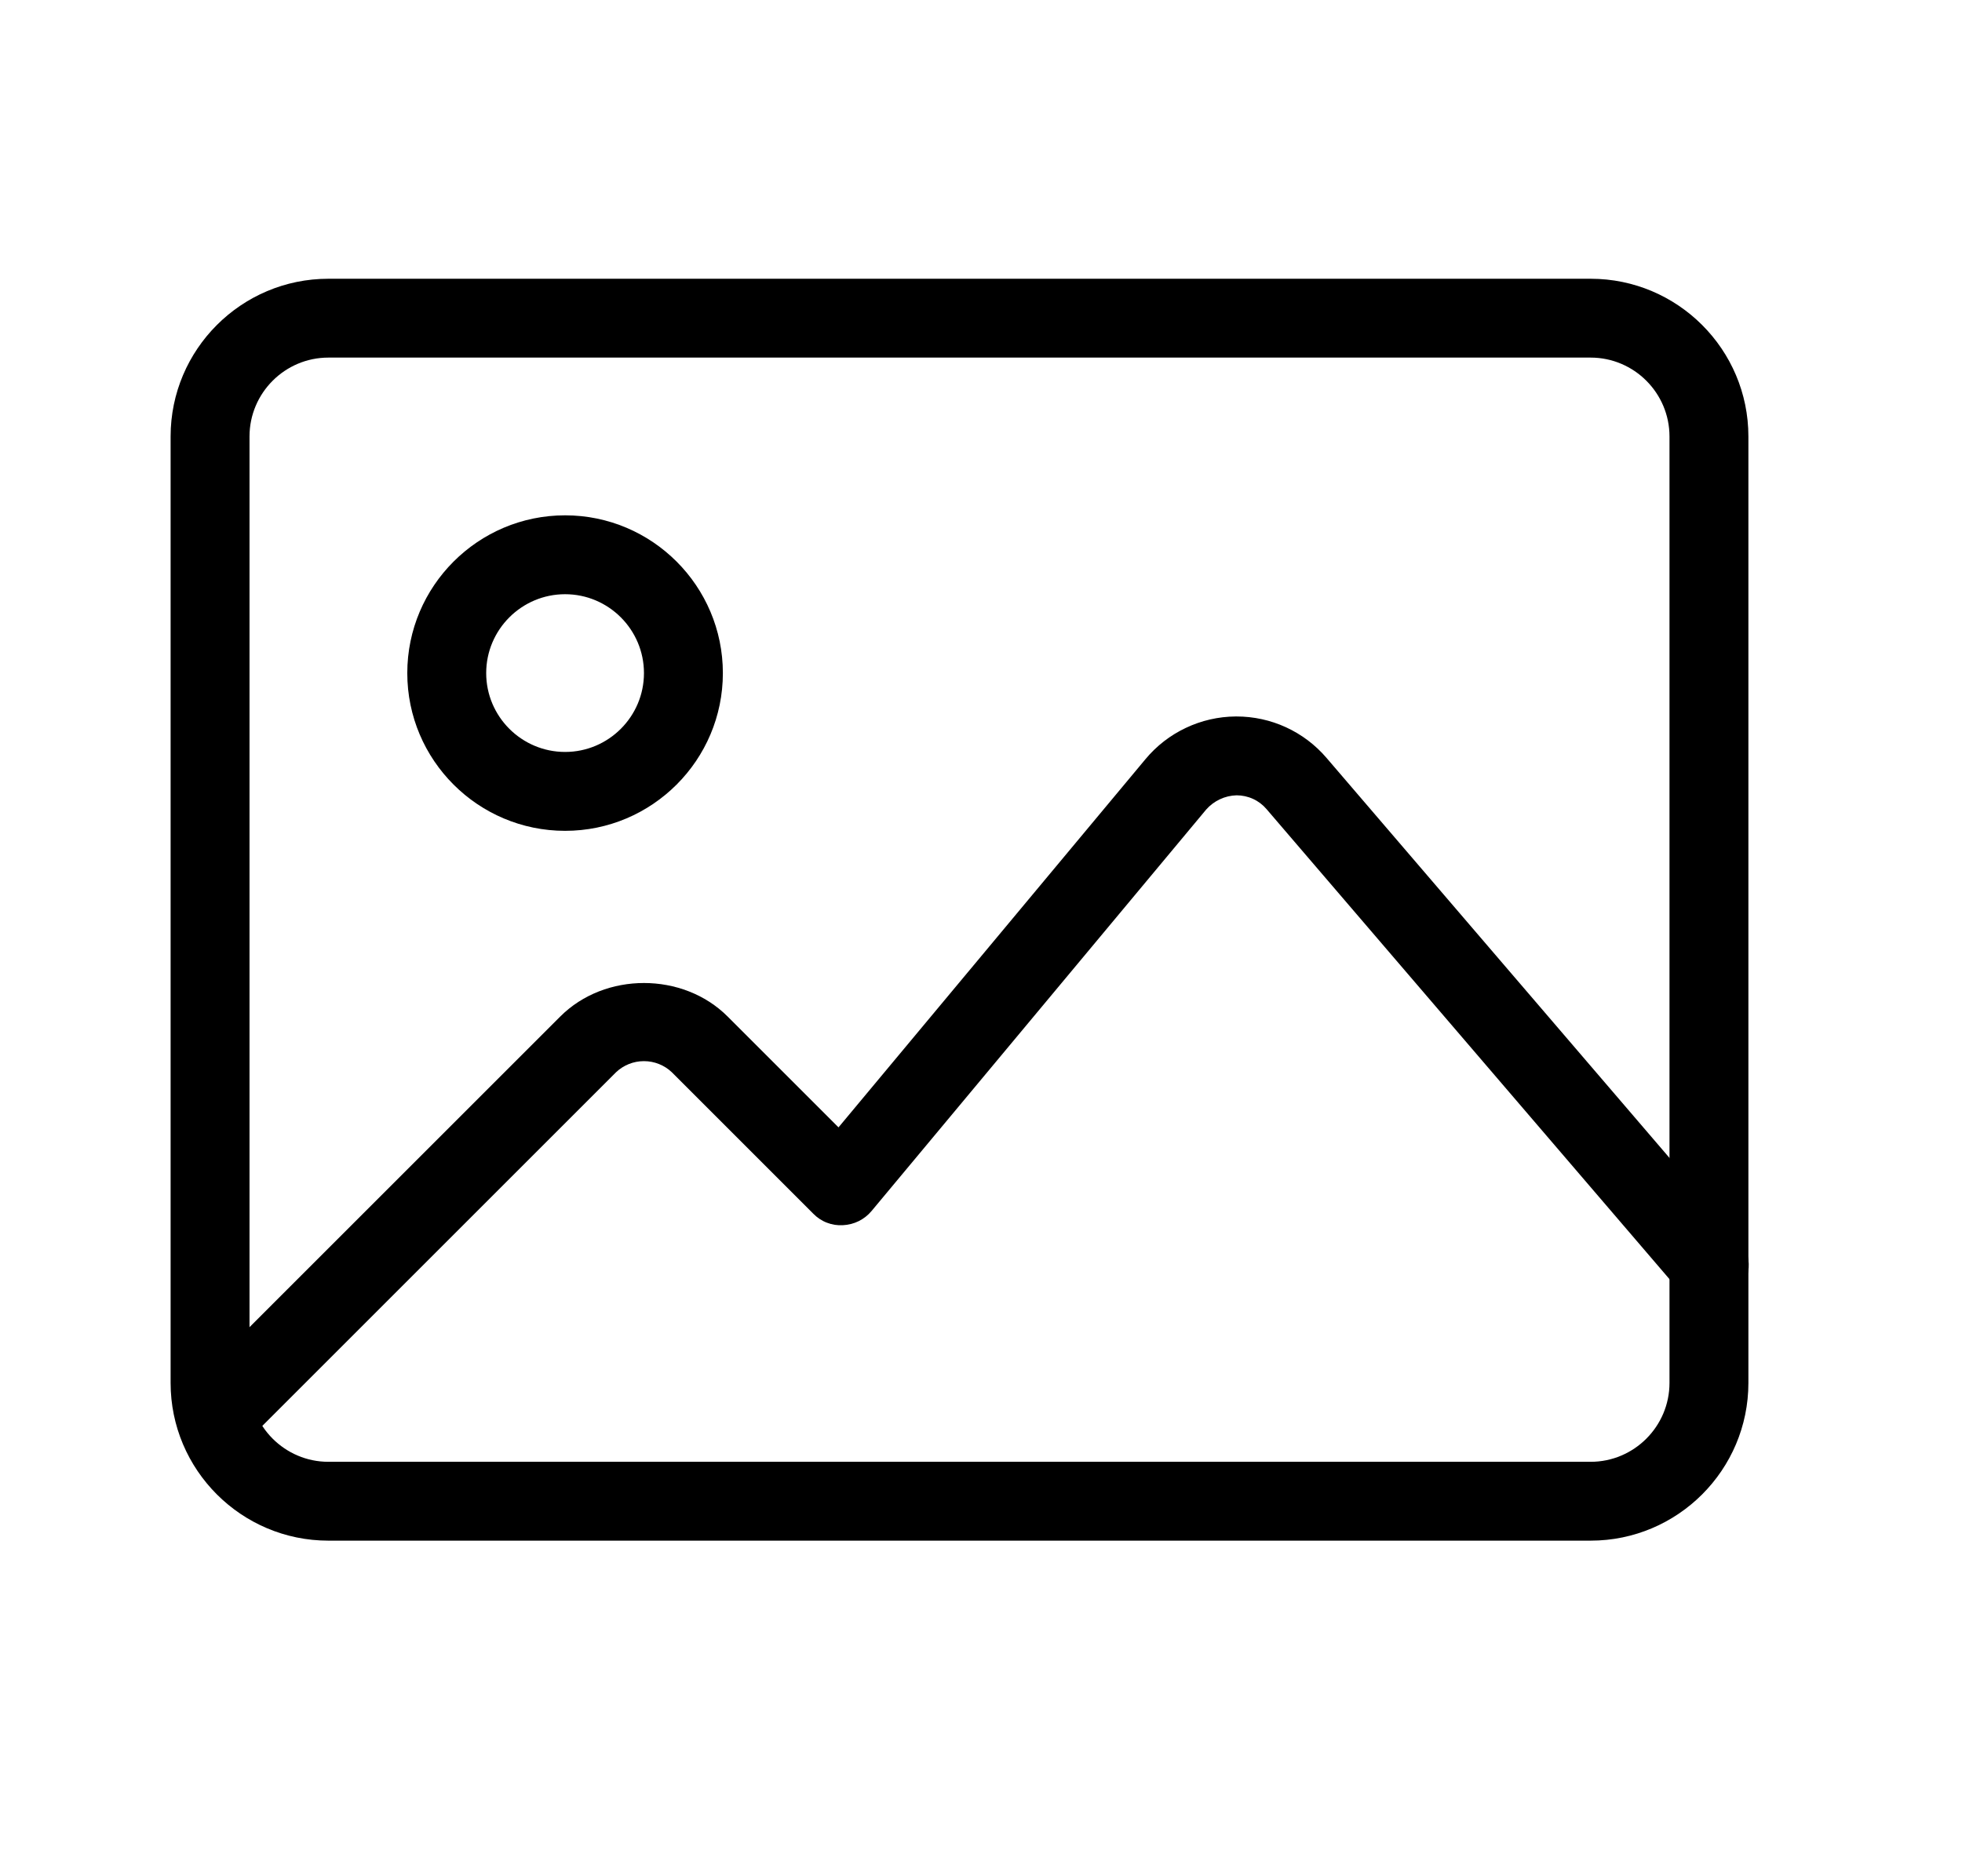
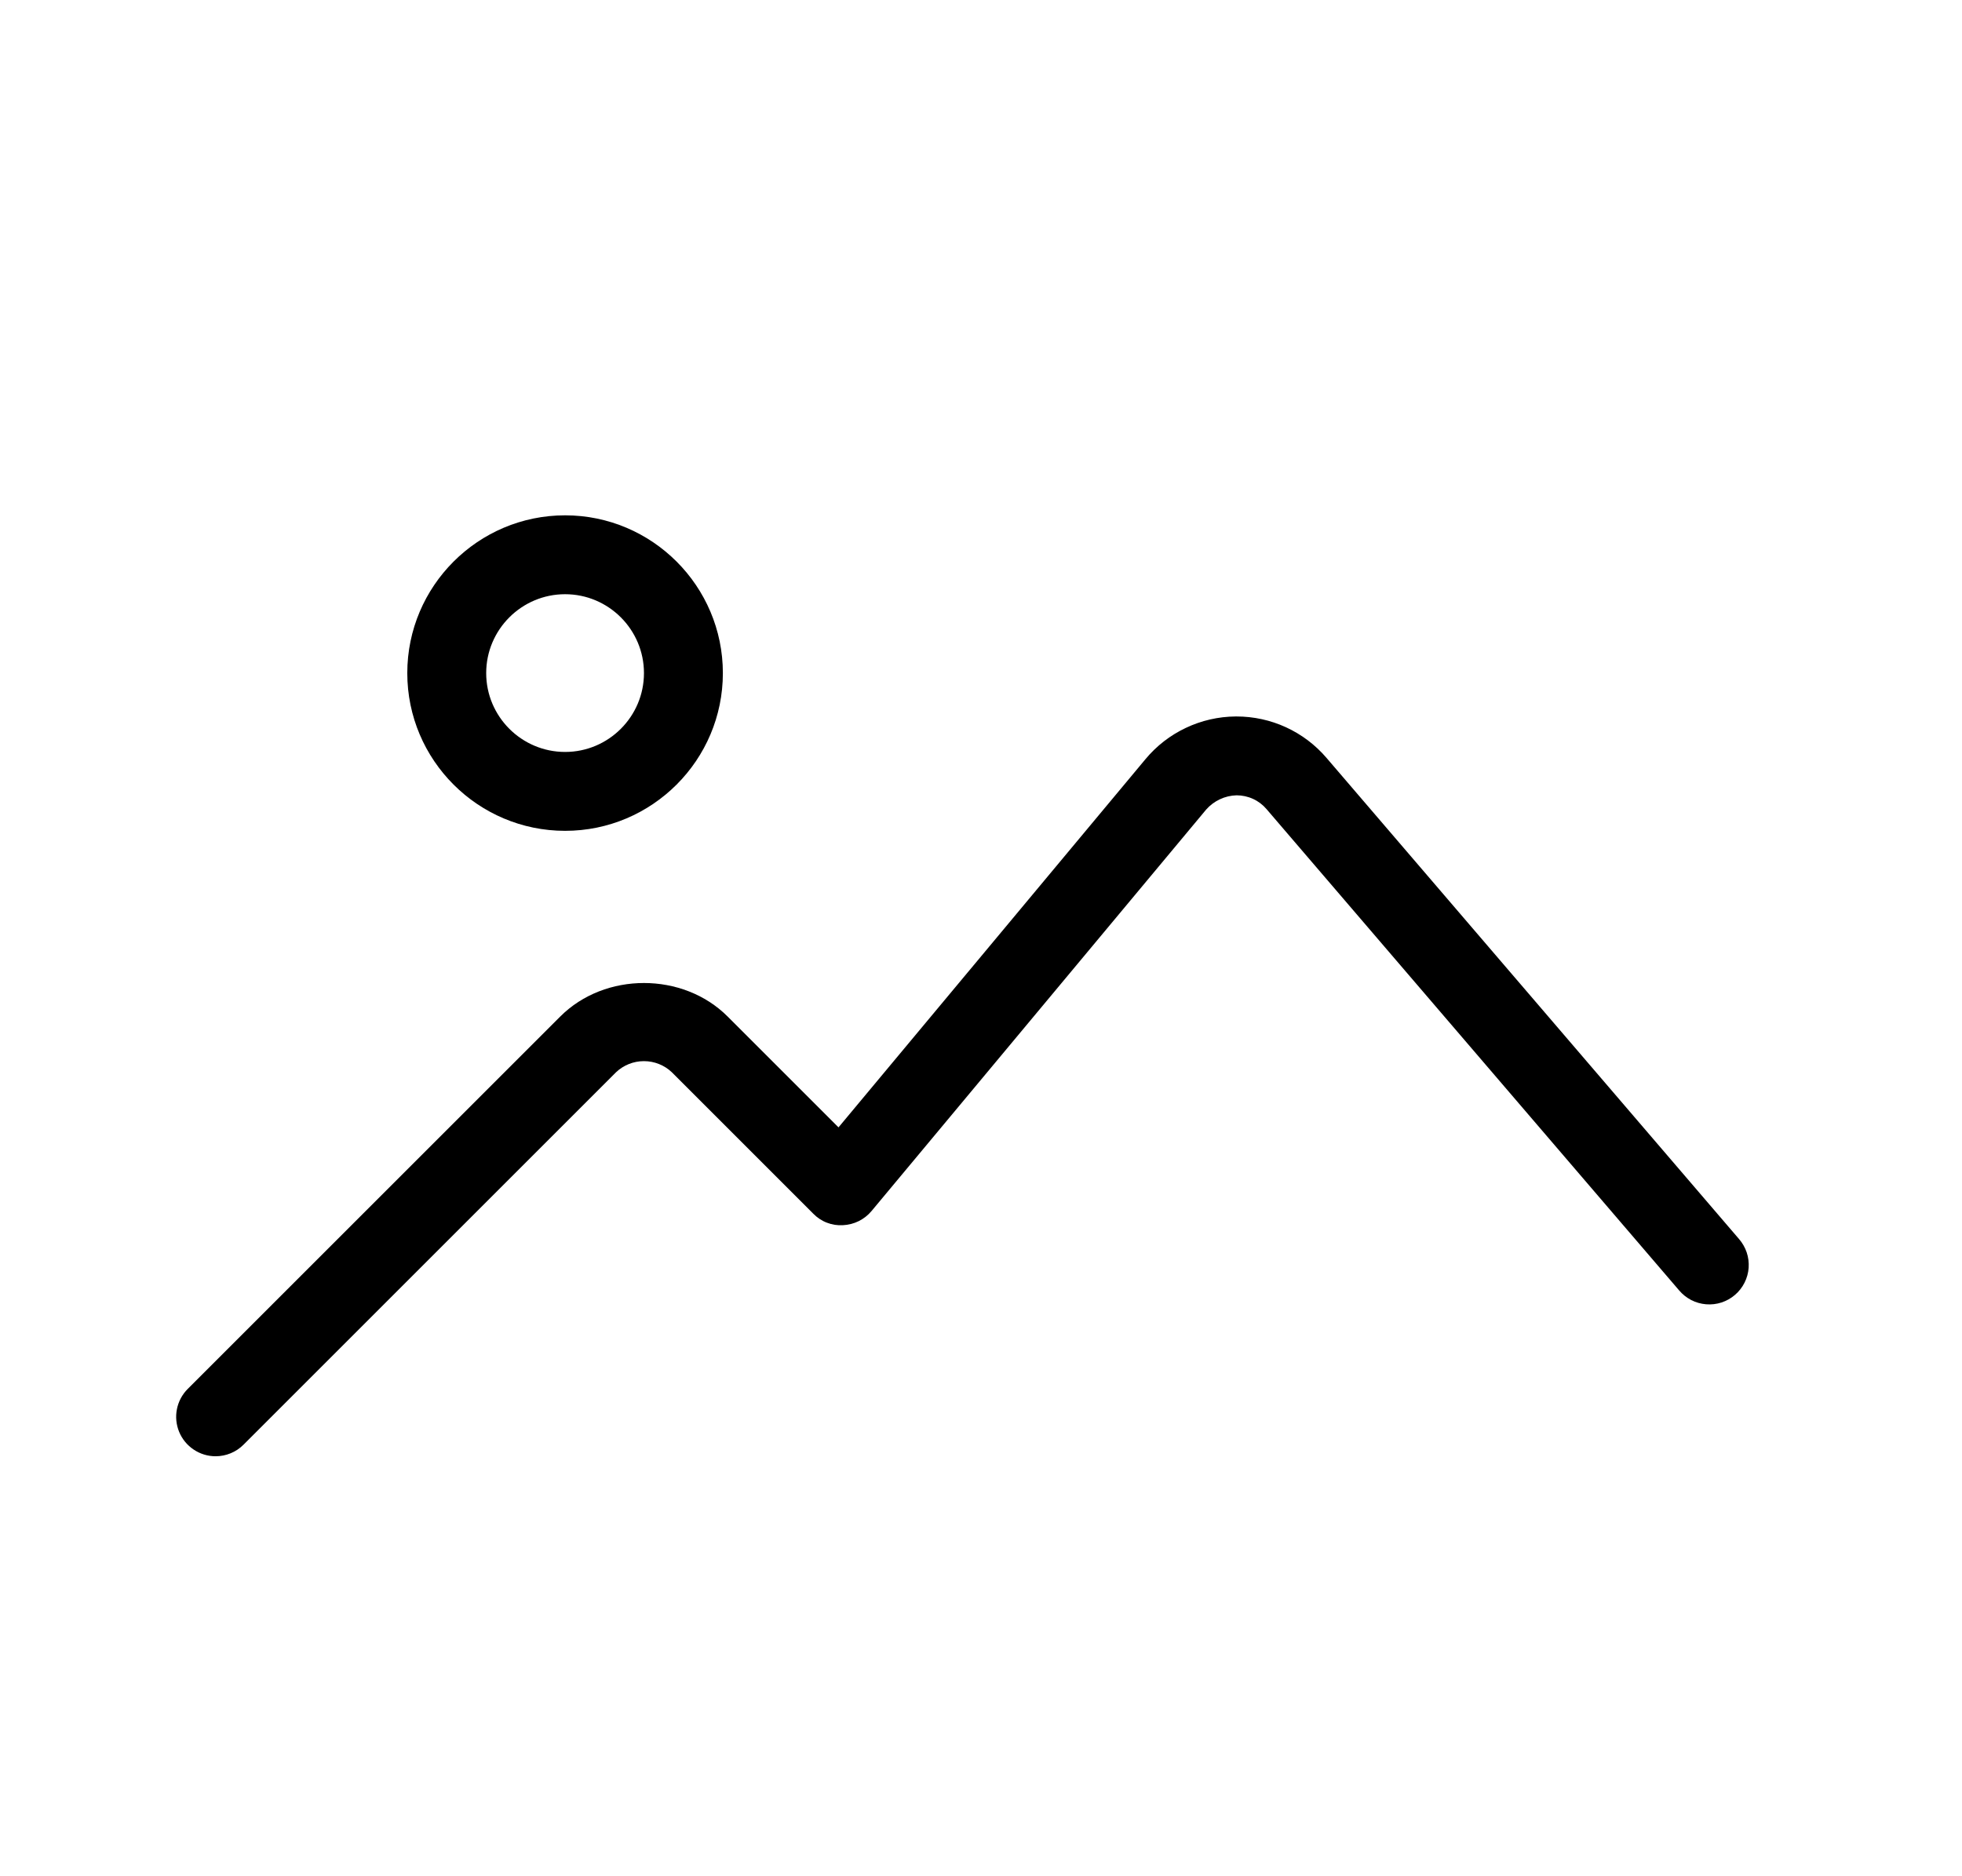
<svg xmlns="http://www.w3.org/2000/svg" width="46" height="44" viewBox="0 0 46 44" fill="none">
  <g filter="url(#filter0_f_22_1235)">
-     <path d="M37.293 36.13H7.699C5.659 36.13 4 34.471 4 32.431V10.236C4 8.196 5.659 6.537 7.699 6.537H37.293C39.333 6.537 40.992 8.196 40.992 10.236V32.431C40.992 34.471 39.333 36.13 37.293 36.13ZM7.699 8.386C6.68 8.386 5.85 9.217 5.85 10.236V32.431C5.85 33.45 6.68 34.281 7.699 34.281H37.293C38.312 34.281 39.142 33.45 39.142 32.431V10.236C39.142 9.217 38.312 8.386 37.293 8.386H7.699Z" fill="black" />
    <path d="M13.249 19.484C11.209 19.484 9.549 17.825 9.549 15.785C9.549 13.745 11.209 12.085 13.249 12.085C15.289 12.085 16.948 13.745 16.948 15.785C16.948 17.825 15.289 19.484 13.249 19.484ZM13.249 13.935C12.23 13.935 11.399 14.765 11.399 15.785C11.399 16.804 12.23 17.634 13.249 17.634C14.268 17.634 15.098 16.804 15.098 15.785C15.098 14.765 14.268 13.935 13.249 13.935ZM5.055 34.151C4.872 34.151 4.694 34.097 4.542 33.995C4.39 33.894 4.271 33.75 4.201 33.581C4.131 33.412 4.112 33.226 4.148 33.047C4.183 32.868 4.271 32.703 4.4 32.573L13.136 23.838C14.183 22.791 16.012 22.791 17.059 23.838L19.659 26.438L26.858 17.801C27.116 17.491 27.439 17.241 27.804 17.069C28.169 16.896 28.567 16.805 28.97 16.802H28.991C29.391 16.802 29.786 16.888 30.15 17.055C30.513 17.222 30.837 17.466 31.097 17.769L40.771 29.055C40.851 29.147 40.913 29.255 40.952 29.37C40.991 29.486 41.006 29.609 40.998 29.731C40.989 29.853 40.956 29.972 40.901 30.081C40.846 30.19 40.77 30.288 40.677 30.367C40.584 30.447 40.477 30.507 40.361 30.545C40.244 30.583 40.121 30.597 40 30.587C39.878 30.577 39.759 30.543 39.65 30.487C39.542 30.43 39.445 30.353 39.367 30.26L29.693 18.973C29.607 18.872 29.499 18.79 29.378 18.735C29.256 18.679 29.124 18.651 28.991 18.651C28.856 18.655 28.723 18.686 28.601 18.744C28.479 18.801 28.369 18.883 28.28 18.984L20.433 28.401C20.35 28.5 20.248 28.58 20.133 28.637C20.017 28.694 19.892 28.726 19.763 28.732C19.634 28.74 19.506 28.72 19.386 28.673C19.265 28.627 19.157 28.554 19.067 28.462L15.751 25.145C15.575 24.978 15.341 24.885 15.097 24.885C14.854 24.885 14.62 24.978 14.444 25.145L5.708 33.881C5.622 33.967 5.52 34.035 5.408 34.081C5.296 34.127 5.176 34.151 5.055 34.151Z" fill="black" />
  </g>
  <defs>
    <filter id="filter0_f_22_1235" x="-1.2" y="-3.2" width="50.4" height="50.4" filterUnits="userSpaceOnUse" color-interpolation-filters="sRGB">
      <feFlood flood-opacity="0" result="BackgroundImageFix" />
      <feBlend mode="normal" in="SourceGraphic" in2="BackgroundImageFix" result="shape" />
      <feGaussianBlur stdDeviation="1.6" result="effect1_foregroundBlur_22_1235" />
    </filter>
  </defs>
</svg>